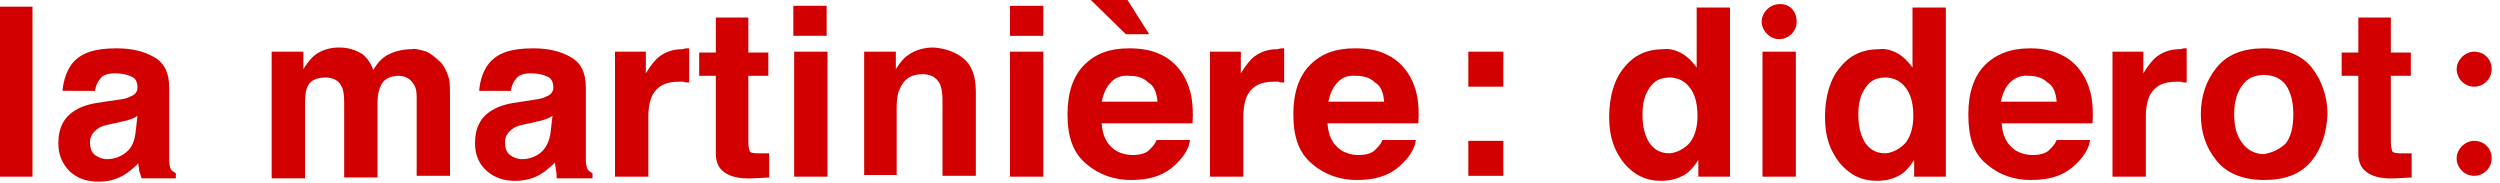
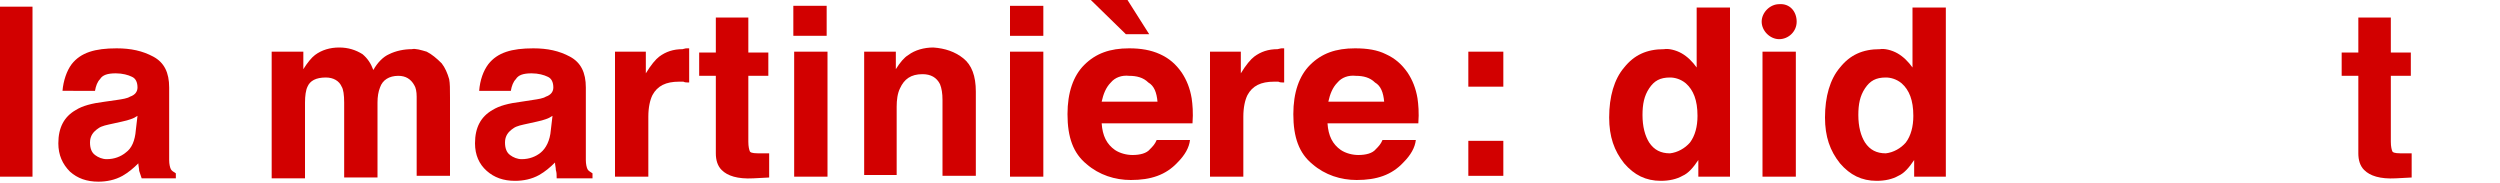
<svg xmlns="http://www.w3.org/2000/svg" version="1.1" id="Calque_1" x="0px" y="0px" viewBox="0 0 300 22" style="enable-background:new 0 0 300 22;" xml:space="preserve">
  <style type="text/css">
	.st0{fill:#D20000;}
</style>
  <g>
    <path class="st0" d="M3.9,21.2H0V0.8h3.9V21.2z" />
    <path class="st0" d="M14,12c0.7-0.1,1.3-0.2,1.6-0.4c0.6-0.2,0.9-0.6,0.9-1.1c0-0.6-0.2-1.1-0.7-1.3c-0.4-0.2-1.1-0.4-1.9-0.4   c-1,0-1.6,0.2-1.9,0.7c-0.3,0.3-0.5,0.8-0.6,1.4H7.5C7.6,9.7,8,8.5,8.6,7.7c1.1-1.4,2.8-1.9,5.4-1.9c1.7,0,3.1,0.3,4.4,1   s1.9,1.9,1.9,3.7v6.9c0,0.5,0,1.1,0,1.8c0,0.5,0.1,0.9,0.2,1.1s0.3,0.3,0.6,0.5v0.6H17c-0.1-0.3-0.2-0.6-0.3-0.9   c0-0.3-0.1-0.6-0.1-0.9c-0.6,0.6-1.2,1.1-1.9,1.5c-0.9,0.5-1.9,0.7-2.9,0.7c-1.4,0-2.5-0.4-3.4-1.2c-0.9-0.9-1.4-2-1.4-3.4   c0-1.9,0.7-3.2,2.1-4c0.8-0.5,1.9-0.8,3.5-1L14,12z M16.5,13.9c-0.3,0.2-0.5,0.3-0.8,0.4c-0.3,0.1-0.6,0.2-1.1,0.3l-0.9,0.2   c-0.9,0.2-1.5,0.3-1.9,0.6c-0.6,0.4-1,0.9-1,1.7c0,0.7,0.2,1.2,0.6,1.5c0.4,0.3,0.9,0.5,1.4,0.5c0.9,0,1.7-0.3,2.3-0.8   c0.7-0.5,1.1-1.4,1.2-2.7L16.5,13.9L16.5,13.9z" />
    <path class="st0" d="M51.2,6.2C51.8,6.5,52.4,7,53,7.6c0.4,0.5,0.7,1.2,0.9,1.9C54,10,54,10.7,54,11.7v9.4h-4v-9.5   c0-0.6-0.1-1.1-0.3-1.4c-0.4-0.7-1-1.1-1.9-1.1c-1.1,0-1.9,0.5-2.2,1.4c-0.2,0.5-0.3,1.1-0.3,1.8v9h-4v-9c0-0.9-0.1-1.6-0.3-1.9   c-0.3-0.7-1-1.1-1.9-1.1c-1.2,0-1.9,0.4-2.2,1.1c-0.2,0.4-0.3,1.1-0.3,1.9v9.1h-4V6.2h3.8v2.1c0.5-0.8,1-1.4,1.4-1.7   c0.8-0.6,1.8-0.9,2.9-0.9s2,0.3,2.8,0.8c0.6,0.5,1,1.1,1.3,1.9c0.5-0.9,1.2-1.6,1.9-1.9c0.8-0.4,1.8-0.6,2.7-0.6   C49.9,5.8,50.5,6,51.2,6.2z" />
    <path class="st0" d="M63.9,12c0.7-0.1,1.3-0.2,1.6-0.4c0.6-0.2,0.9-0.6,0.9-1.1c0-0.6-0.2-1.1-0.7-1.3c-0.4-0.2-1.1-0.4-1.9-0.4   c-1,0-1.6,0.2-1.9,0.7c-0.3,0.3-0.5,0.8-0.6,1.4h-3.8c0.1-1.3,0.5-2.4,1.1-3.2c1.1-1.4,2.8-1.9,5.4-1.9c1.7,0,3.1,0.3,4.4,1   s1.9,1.9,1.9,3.7v6.9c0,0.5,0,1.1,0,1.8c0,0.5,0.1,0.9,0.2,1.1s0.3,0.3,0.6,0.5v0.6h-4.3c0-0.4,0-0.7-0.1-1c0-0.3-0.1-0.6-0.1-0.9   c-0.6,0.6-1.2,1.1-1.9,1.5c-0.9,0.5-1.9,0.7-2.9,0.7c-1.4,0-2.5-0.4-3.4-1.2c-0.9-0.8-1.4-1.9-1.4-3.3c0-1.9,0.7-3.2,2.1-4   c0.8-0.5,1.9-0.8,3.5-1L63.9,12z M66.3,13.9c-0.3,0.2-0.5,0.3-0.8,0.4c-0.3,0.1-0.6,0.2-1.1,0.3l-0.9,0.2c-0.9,0.2-1.5,0.3-1.9,0.6   c-0.6,0.4-1,0.9-1,1.7c0,0.7,0.2,1.2,0.6,1.5c0.4,0.3,0.9,0.5,1.4,0.5c0.9,0,1.7-0.3,2.3-0.8s1.1-1.4,1.2-2.7L66.3,13.9L66.3,13.9z   " />
    <path class="st0" d="M82.4,5.8c0.1,0,0.2,0,0.3,0v4.1c-0.3,0-0.5,0-0.7-0.1c-0.2,0-0.4,0-0.5,0c-1.6,0-2.6,0.5-3.2,1.6   C78,12,77.8,12.9,77.8,14v7.2h-4v-15h3.7v2.6c0.6-1,1.2-1.7,1.6-2c0.8-0.6,1.7-0.9,2.8-0.9C82.3,5.8,82.3,5.8,82.4,5.8z" />
    <path class="st0" d="M83.9,9.1V6.3h2V2.1h3.9v4.2h2.4v2.8h-2.4V17c0,0.6,0.1,1,0.2,1.2c0.2,0.2,0.6,0.2,1.5,0.2c0.1,0,0.2,0,0.4,0   c0.1,0,0.3,0,0.4,0v2.9l-1.9,0.1c-1.9,0.1-3.1-0.3-3.8-1c-0.5-0.5-0.7-1.2-0.7-2V9.1H83.9z" />
    <path class="st0" d="M99.2,4.3h-4V0.7h4V4.3z M95.3,6.2h4v15h-4V6.2z" />
    <path class="st0" d="M115.6,7c1,0.8,1.5,2.1,1.5,4v10.1h-4V12c0-0.8-0.1-1.4-0.3-1.9c-0.4-0.8-1.1-1.2-2.1-1.2   c-1.4,0-2.2,0.6-2.7,1.7c-0.3,0.6-0.4,1.4-0.4,2.2V21h-3.9V6.2h3.8v2.1c0.5-0.8,1-1.4,1.5-1.7c0.8-0.6,1.9-0.9,3-0.9   C113.4,5.8,114.6,6.2,115.6,7z" />
    <path class="st0" d="M125.2,4.3h-4V0.7h4V4.3z M121.2,6.2h4v15h-4V6.2z" />
    <path class="st0" d="M139.2,6.5c1.1,0.5,1.9,1.2,2.6,2.2c0.6,0.9,1,1.9,1.2,3.1c0.1,0.7,0.2,1.7,0.1,3h-10.9   c0.1,1.5,0.6,2.5,1.6,3.2c0.6,0.4,1.4,0.6,2.1,0.6c0.9,0,1.7-0.2,2.1-0.7c0.3-0.3,0.6-0.6,0.8-1.1h4c-0.1,0.9-0.6,1.8-1.5,2.7   c-1.4,1.5-3.2,2.1-5.6,2.1c-1.9,0-3.8-0.6-5.3-1.9c-1.6-1.3-2.3-3.2-2.3-6c0-2.6,0.7-4.6,2-5.9c1.4-1.4,3.1-2,5.4-2   C136.9,5.8,138.1,6,139.2,6.5z M137.9,4.1h-2.8L130.9,0h4.4L137.9,4.1z M133.3,9.9c-0.6,0.6-0.9,1.4-1.1,2.3h6.7   c-0.1-1.1-0.4-1.9-1.1-2.3c-0.6-0.6-1.4-0.8-2.3-0.8C134.6,9,133.8,9.3,133.3,9.9z" />
    <path class="st0" d="M153.8,5.8c0.1,0,0.2,0,0.3,0v4.1c-0.3,0-0.5,0-0.7-0.1c-0.2,0-0.4,0-0.5,0c-1.6,0-2.6,0.5-3.2,1.6   c-0.3,0.6-0.5,1.5-0.5,2.6v7.2h-4v-15h3.7v2.6c0.6-1,1.2-1.7,1.6-2c0.8-0.6,1.7-0.9,2.8-0.9C153.7,5.8,153.8,5.8,153.8,5.8z" />
    <path class="st0" d="M166.3,6.5c1.1,0.5,1.9,1.2,2.6,2.2c0.6,0.9,1,1.9,1.2,3.1c0.1,0.7,0.2,1.7,0.1,3h-10.9   c0.1,1.5,0.6,2.5,1.6,3.2c0.6,0.4,1.4,0.6,2.1,0.6c0.9,0,1.7-0.2,2.1-0.7c0.3-0.3,0.6-0.6,0.8-1.1h4c-0.1,0.9-0.6,1.8-1.5,2.7   c-1.4,1.5-3.2,2.1-5.6,2.1c-1.9,0-3.8-0.6-5.3-1.9c-1.6-1.3-2.3-3.2-2.3-6c0-2.6,0.7-4.6,2-5.9c1.4-1.4,3.1-2,5.4-2   C164.1,5.8,165.3,6,166.3,6.5z M160.5,9.9c-0.6,0.6-0.9,1.4-1.1,2.3h6.7c-0.1-1.1-0.4-1.9-1.1-2.3c-0.6-0.6-1.4-0.8-2.3-0.8   C161.8,9,161,9.3,160.5,9.9z" />
    <path class="st0" d="M201.8,6.4c0.7,0.4,1.3,1,1.8,1.7V0.9h4v20.3h-3.8v-2c-0.6,0.9-1.2,1.6-1.9,1.9c-0.7,0.4-1.6,0.6-2.6,0.6   c-1.8,0-3.2-0.7-4.4-2.1c-1.2-1.5-1.8-3.2-1.8-5.5c0-2.5,0.6-4.6,1.8-6c1.2-1.5,2.7-2.2,4.8-2.2C200.2,5.8,201.1,6,201.8,6.4z    M202.8,17.1c0.6-0.8,0.9-1.9,0.9-3.2c0-1.9-0.5-3.1-1.4-3.9c-0.6-0.5-1.3-0.7-1.9-0.7c-1.2,0-1.9,0.4-2.5,1.3   c-0.6,0.9-0.8,1.9-0.8,3.2c0,1.4,0.3,2.5,0.8,3.3c0.6,0.9,1.4,1.3,2.5,1.3C201.3,18.3,202.2,17.8,202.8,17.1z" />
    <path class="st0" d="M211.5,6.2h4v15h-4V6.2z" />
    <path class="st0" d="M227.7,6.4c0.7,0.4,1.3,1,1.8,1.7V0.9h4v20.3h-3.8v-2c-0.6,0.9-1.2,1.6-1.9,1.9c-0.7,0.4-1.6,0.6-2.6,0.6   c-1.8,0-3.2-0.7-4.4-2.1c-1.2-1.5-1.8-3.2-1.8-5.5c0-2.5,0.6-4.6,1.8-6c1.2-1.5,2.7-2.2,4.8-2.2C226.1,5.8,227,6,227.7,6.4z    M228.7,17.1c0.6-0.8,0.9-1.9,0.9-3.2c0-1.9-0.5-3.1-1.4-3.9c-0.6-0.5-1.3-0.7-1.9-0.7c-1.2,0-1.9,0.4-2.5,1.3   c-0.6,0.9-0.8,1.9-0.8,3.2c0,1.4,0.3,2.5,0.8,3.3c0.6,0.9,1.4,1.3,2.5,1.3C227.2,18.3,228.1,17.8,228.7,17.1z" />
-     <path class="st0" d="M247.2,6.5c1.1,0.5,1.9,1.2,2.6,2.2c0.6,0.9,1,1.9,1.2,3.1c0.1,0.7,0.2,1.7,0.1,3h-10.9   c0.1,1.5,0.6,2.5,1.6,3.2c0.6,0.4,1.4,0.6,2.1,0.6c0.9,0,1.7-0.2,2.1-0.7c0.3-0.3,0.6-0.6,0.8-1.1h4c-0.1,0.9-0.6,1.8-1.5,2.7   c-1.4,1.5-3.2,2.1-5.6,2.1c-2,0-3.8-0.6-5.3-1.9c-1.6-1.3-2.2-3.2-2.2-6c0-2.6,0.7-4.6,2-5.9s3.1-2,5.4-2   C244.9,5.8,246.1,6,247.2,6.5z M241.2,9.9c-0.6,0.6-0.9,1.4-1.1,2.3h6.7c-0.1-1.1-0.4-1.9-1.1-2.3c-0.6-0.6-1.4-0.8-2.3-0.8   C242.6,9,241.8,9.3,241.2,9.9z" />
-     <path class="st0" d="M262.1,5.8c0.1,0,0.2,0,0.3,0v4.1c-0.3,0-0.5,0-0.7-0.1c-0.2,0-0.4,0-0.5,0c-1.6,0-2.6,0.5-3.2,1.6   c-0.3,0.6-0.5,1.5-0.5,2.6v7.2h-4v-15h3.7v2.6c0.6-1,1.2-1.7,1.6-2c0.8-0.6,1.7-0.9,2.8-0.9C262,5.8,262.1,5.8,262.1,5.8z" />
-     <path class="st0" d="M277.4,19.3c-1.3,1.6-3.2,2.3-5.7,2.3s-4.5-0.8-5.7-2.3c-1.3-1.6-1.9-3.4-1.9-5.6c0-2.1,0.6-4,1.9-5.6   s3.2-2.3,5.7-2.3s4.5,0.8,5.7,2.3s1.9,3.5,1.9,5.6C279.2,15.9,278.6,17.8,277.4,19.3z M274.3,17.2c0.6-0.8,0.9-1.9,0.9-3.5   c0-1.5-0.3-2.6-0.9-3.5c-0.6-0.8-1.5-1.2-2.6-1.2c-1.2,0-2,0.4-2.6,1.2s-1,1.9-1,3.5c0,1.5,0.3,2.6,1,3.5c0.6,0.8,1.5,1.3,2.6,1.3   C272.7,18.3,273.6,17.9,274.3,17.2z" />
    <path class="st0" d="M281,9.1V6.3h2V2.1h3.9v4.2h2.4v2.8h-2.4V17c0,0.6,0.1,1,0.2,1.2c0.2,0.2,0.6,0.2,1.5,0.2c0.1,0,0.2,0,0.4,0   c0.1,0,0.3,0,0.4,0v2.9l-1.9,0.1c-1.9,0.1-3.1-0.3-3.8-1c-0.5-0.5-0.7-1.2-0.7-2V9.1H281z" />
    <g>
      <rect x="176.2" y="16.9" class="st0" width="4.2" height="4.2" />
      <rect x="176.2" y="6.2" class="st0" width="4.2" height="4.2" />
    </g>
    <g>
-       <path class="st0" d="M299,8.3c0,1.2-1,2.1-2.1,2.1c-1.2,0-2.1-1-2.1-2.1s1-2.1,2.1-2.1C298.1,6.2,299,7.1,299,8.3z" />
      <path class="st0" d="M215.6,2.6c0,1.2-1,2.1-2.1,2.1s-2.1-1-2.1-2.1s1-2.1,2.1-2.1C214.8,0.4,215.6,1.4,215.6,2.6z" />
-       <path class="st0" d="M299,19c0,1.2-1,2.1-2.1,2.1c-1.2,0-2.1-1-2.1-2.1s1-2.1,2.1-2.1C298.1,16.9,299,17.8,299,19z" />
    </g>
  </g>
</svg>